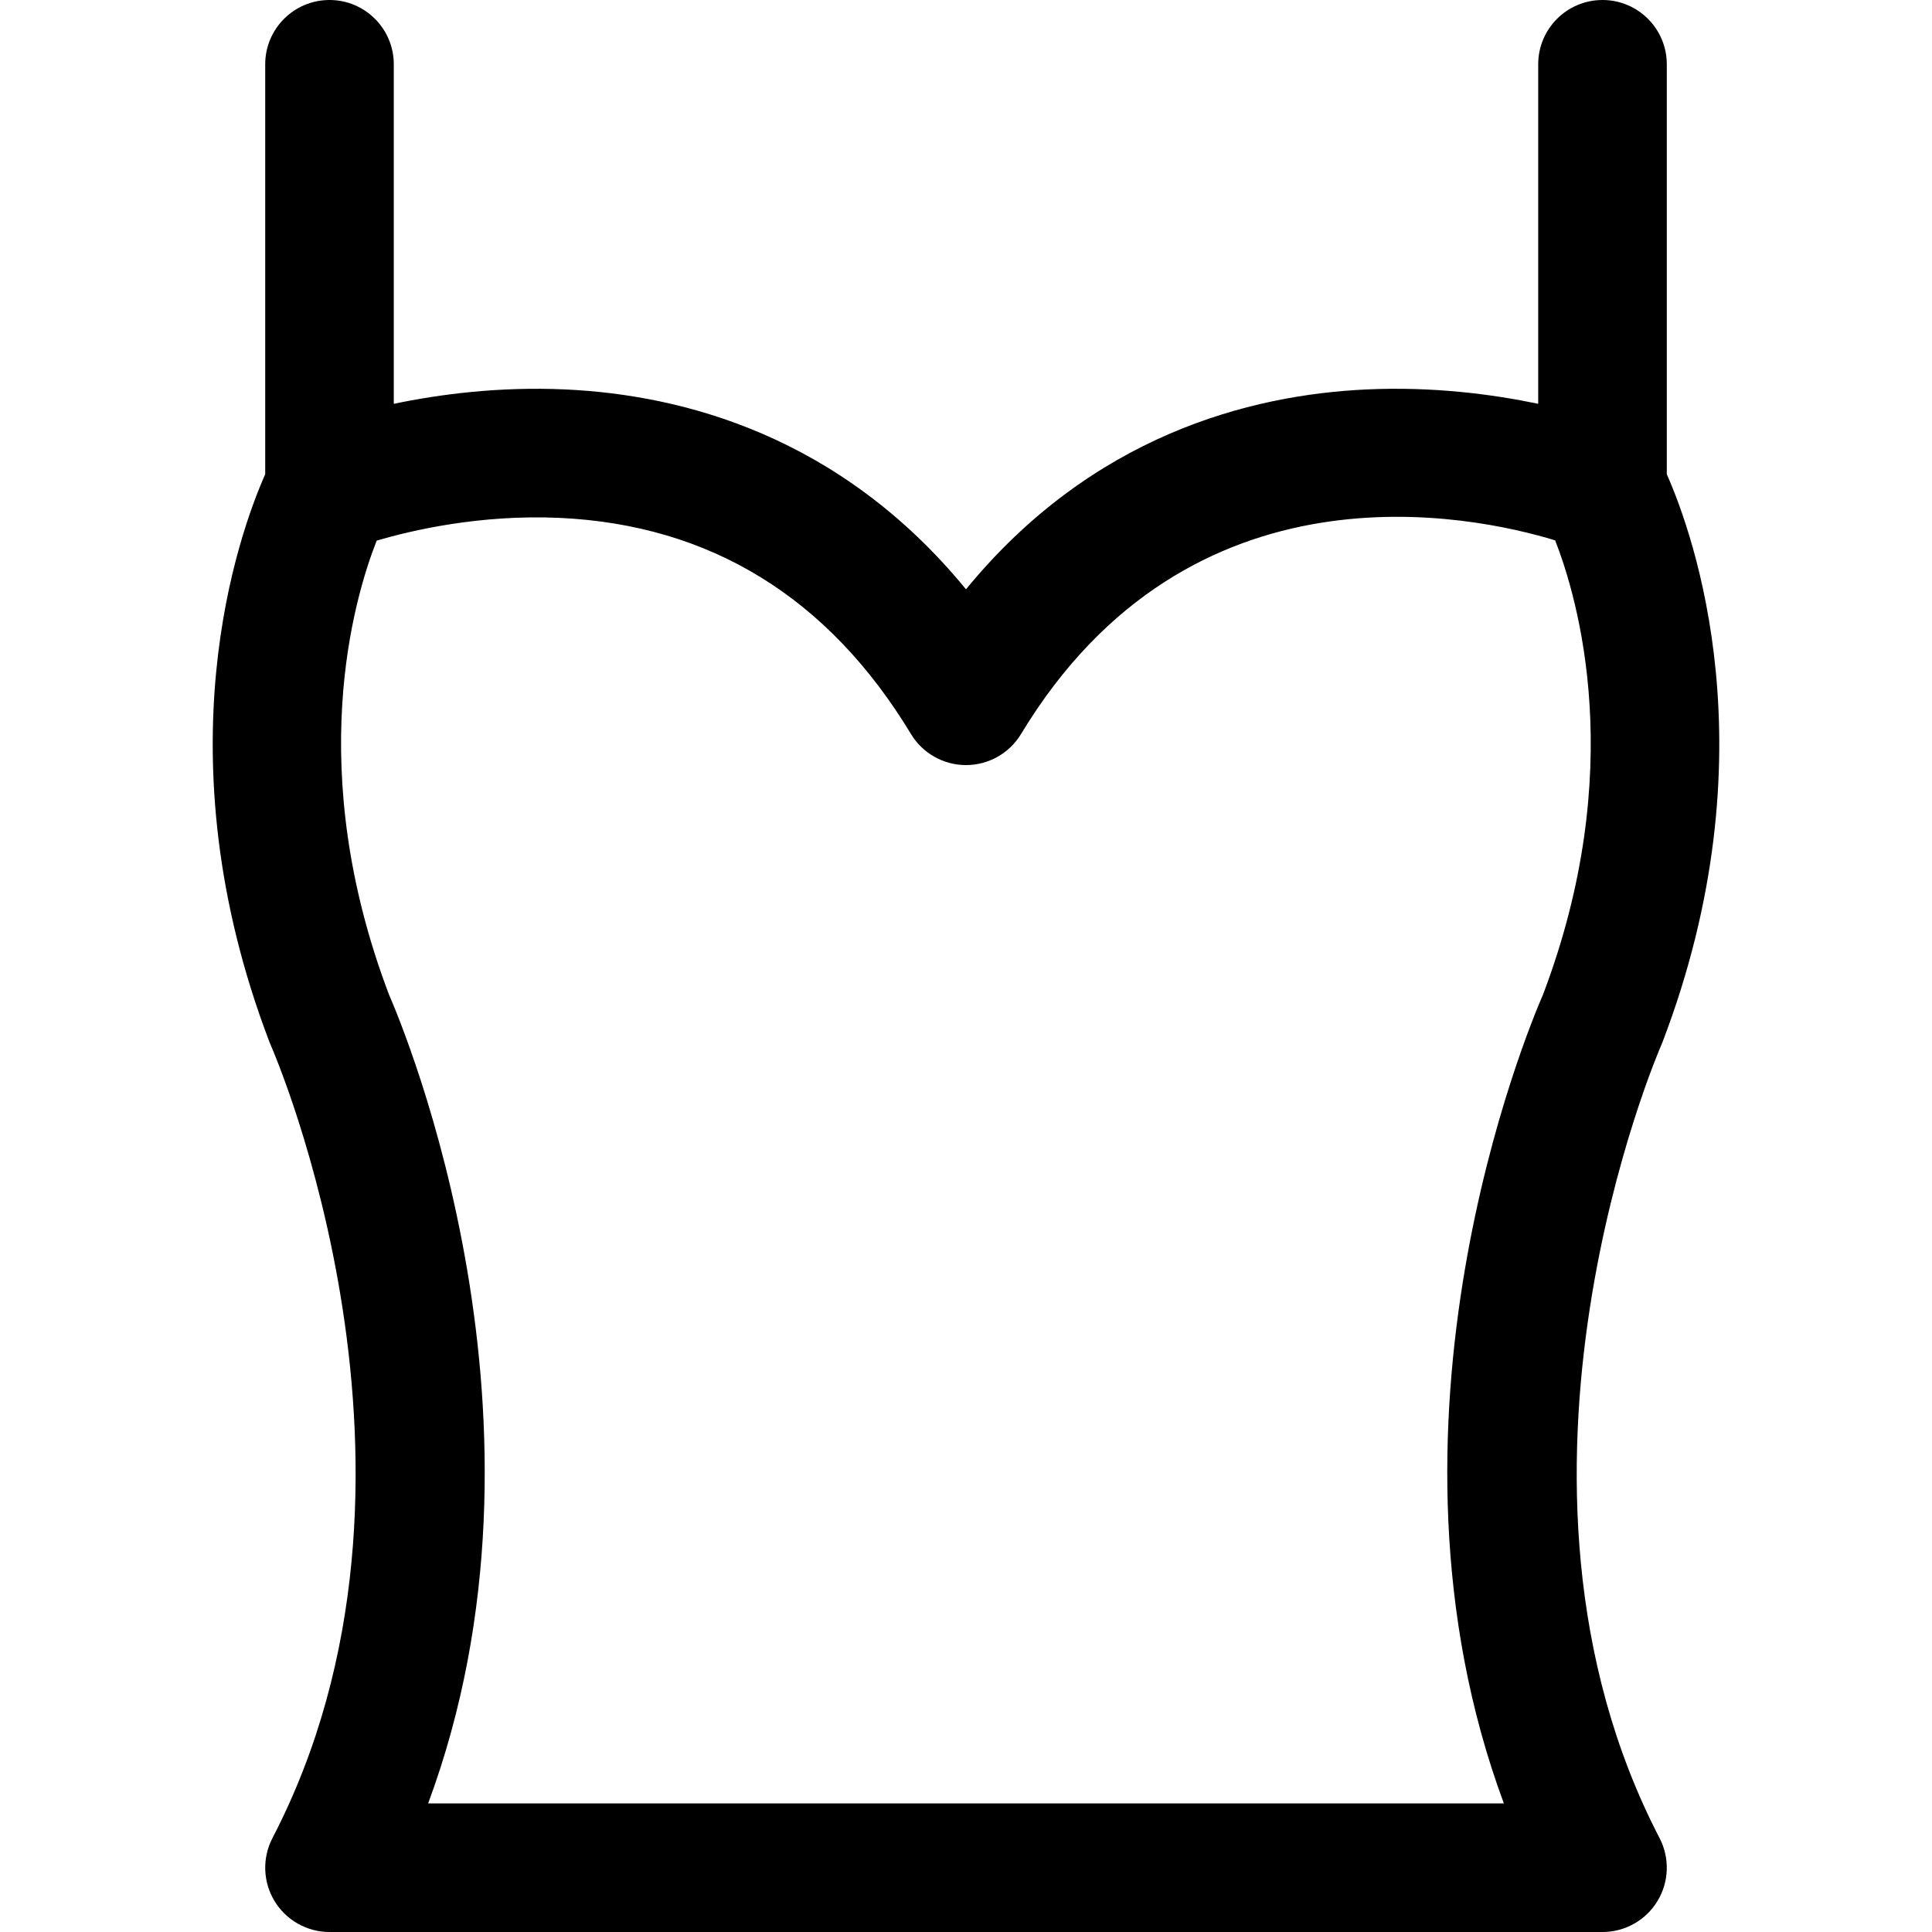
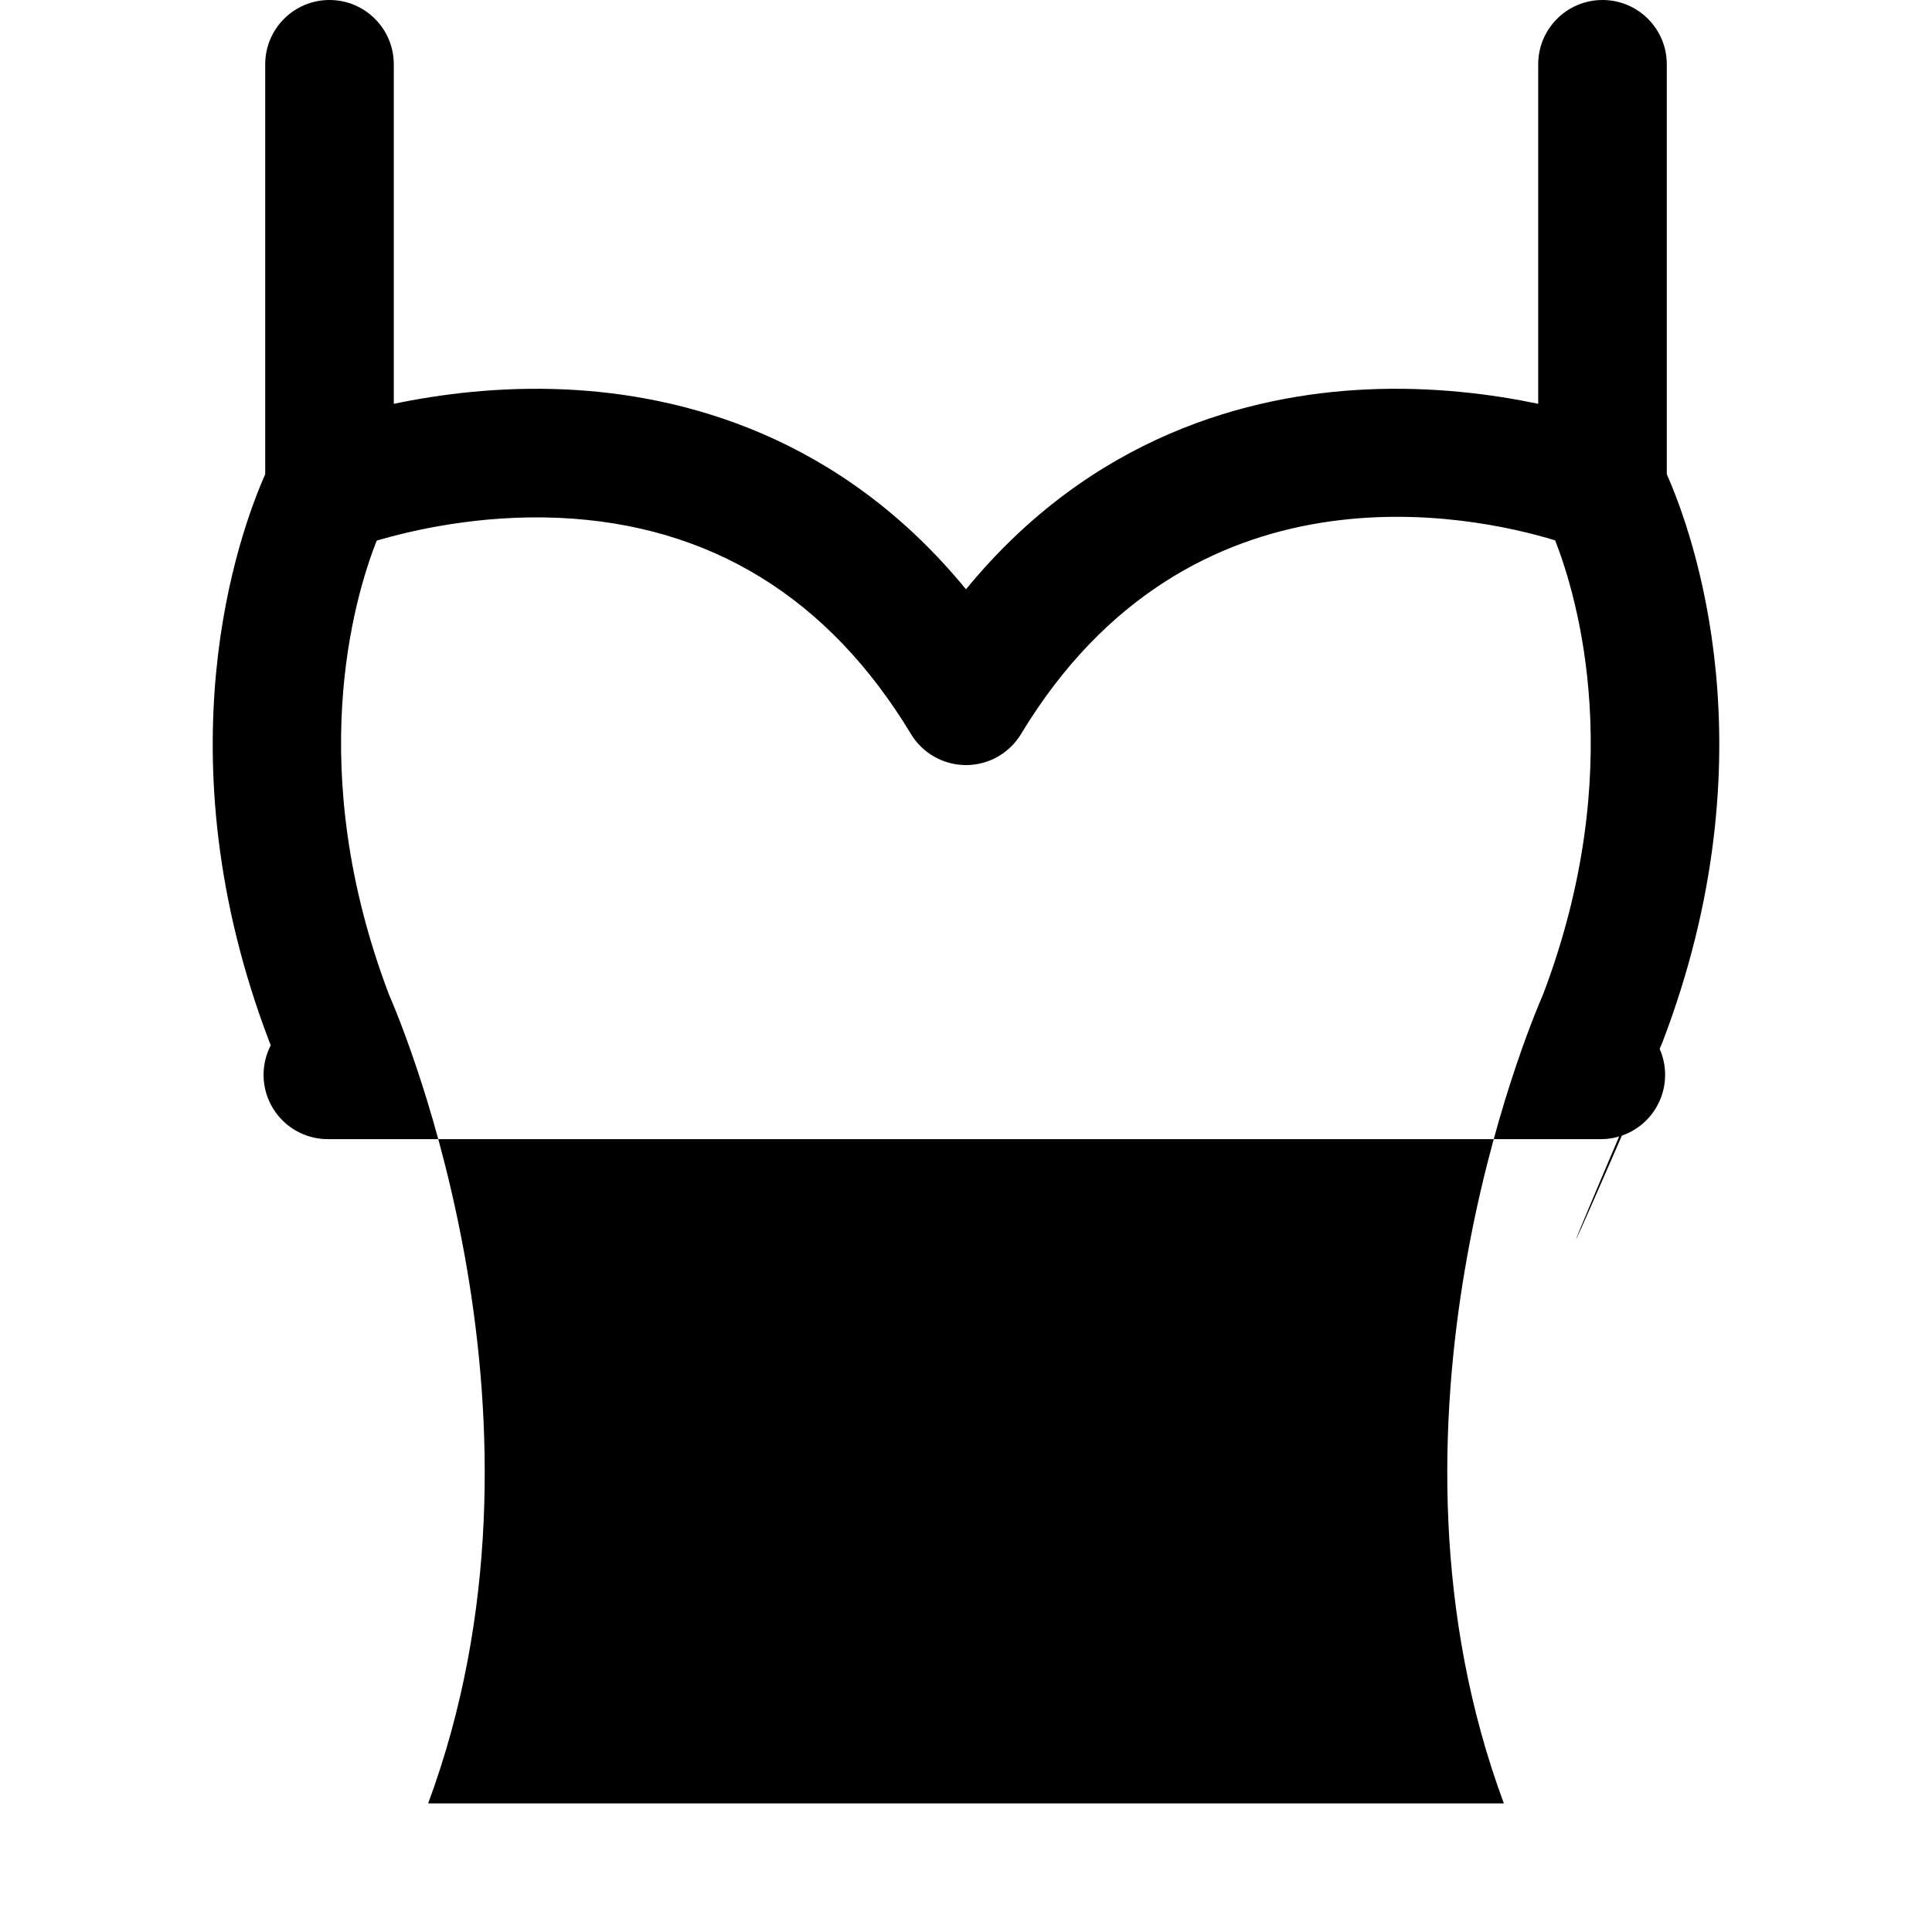
<svg xmlns="http://www.w3.org/2000/svg" fill="#000000" height="800px" width="800px" version="1.1" id="Capa_1" viewBox="0 0 297 297" xml:space="preserve">
-   <path d="M255.373,160.68c0.073-0.164,0.142-0.331,0.207-0.499c16.927-44.319,4.708-78.116,0.651-87.278V9.884  c0-5.458-4.425-9.884-9.884-9.884c-5.458,0-9.884,4.425-9.884,9.884v52.193c-6.988-1.466-16.18-2.682-26.4-2.209  c-18.001,0.83-42.213,7.112-61.564,30.723c-19.35-23.61-43.563-29.893-61.564-30.723c-10.221-0.47-19.412,0.747-26.4,2.212V9.884  C60.537,4.425,56.111,0,50.653,0S40.77,4.425,40.77,9.884v63.019c-4.058,9.162-16.277,42.959,0.651,87.278  c0.065,0.168,0.133,0.335,0.207,0.499c0.293,0.658,29.025,66.463,0.255,121.883c-1.591,3.064-1.467,6.736,0.325,9.686  c1.792,2.951,4.994,4.752,8.446,4.752h195.694c3.452,0,6.654-1.801,8.446-4.752c1.792-2.95,1.916-6.622,0.325-9.686  C226.459,227.355,255.086,161.328,255.373,160.68z M231.184,277.233H65.816c21.68-58.448-3.706-119.041-6.016-124.332  c-13.118-34.544-5.442-60.773-1.896-69.789c5.281-1.564,15.862-4.056,28.122-3.499c23.169,1.068,41.343,12.247,54.014,33.227  c1.789,2.963,4.999,4.774,8.46,4.774s6.67-1.811,8.46-4.774c25.932-42.933,69.286-33.679,82.108-29.774  c3.507,8.961,11.233,35.333-1.868,69.835C234.89,158.191,209.504,218.785,231.184,277.233z" />
+   <path d="M255.373,160.68c0.073-0.164,0.142-0.331,0.207-0.499c16.927-44.319,4.708-78.116,0.651-87.278V9.884  c0-5.458-4.425-9.884-9.884-9.884c-5.458,0-9.884,4.425-9.884,9.884v52.193c-6.988-1.466-16.18-2.682-26.4-2.209  c-18.001,0.83-42.213,7.112-61.564,30.723c-19.35-23.61-43.563-29.893-61.564-30.723c-10.221-0.47-19.412,0.747-26.4,2.212V9.884  C60.537,4.425,56.111,0,50.653,0S40.77,4.425,40.77,9.884v63.019c-4.058,9.162-16.277,42.959,0.651,87.278  c0.065,0.168,0.133,0.335,0.207,0.499c-1.591,3.064-1.467,6.736,0.325,9.686  c1.792,2.951,4.994,4.752,8.446,4.752h195.694c3.452,0,6.654-1.801,8.446-4.752c1.792-2.95,1.916-6.622,0.325-9.686  C226.459,227.355,255.086,161.328,255.373,160.68z M231.184,277.233H65.816c21.68-58.448-3.706-119.041-6.016-124.332  c-13.118-34.544-5.442-60.773-1.896-69.789c5.281-1.564,15.862-4.056,28.122-3.499c23.169,1.068,41.343,12.247,54.014,33.227  c1.789,2.963,4.999,4.774,8.46,4.774s6.67-1.811,8.46-4.774c25.932-42.933,69.286-33.679,82.108-29.774  c3.507,8.961,11.233,35.333-1.868,69.835C234.89,158.191,209.504,218.785,231.184,277.233z" />
</svg>